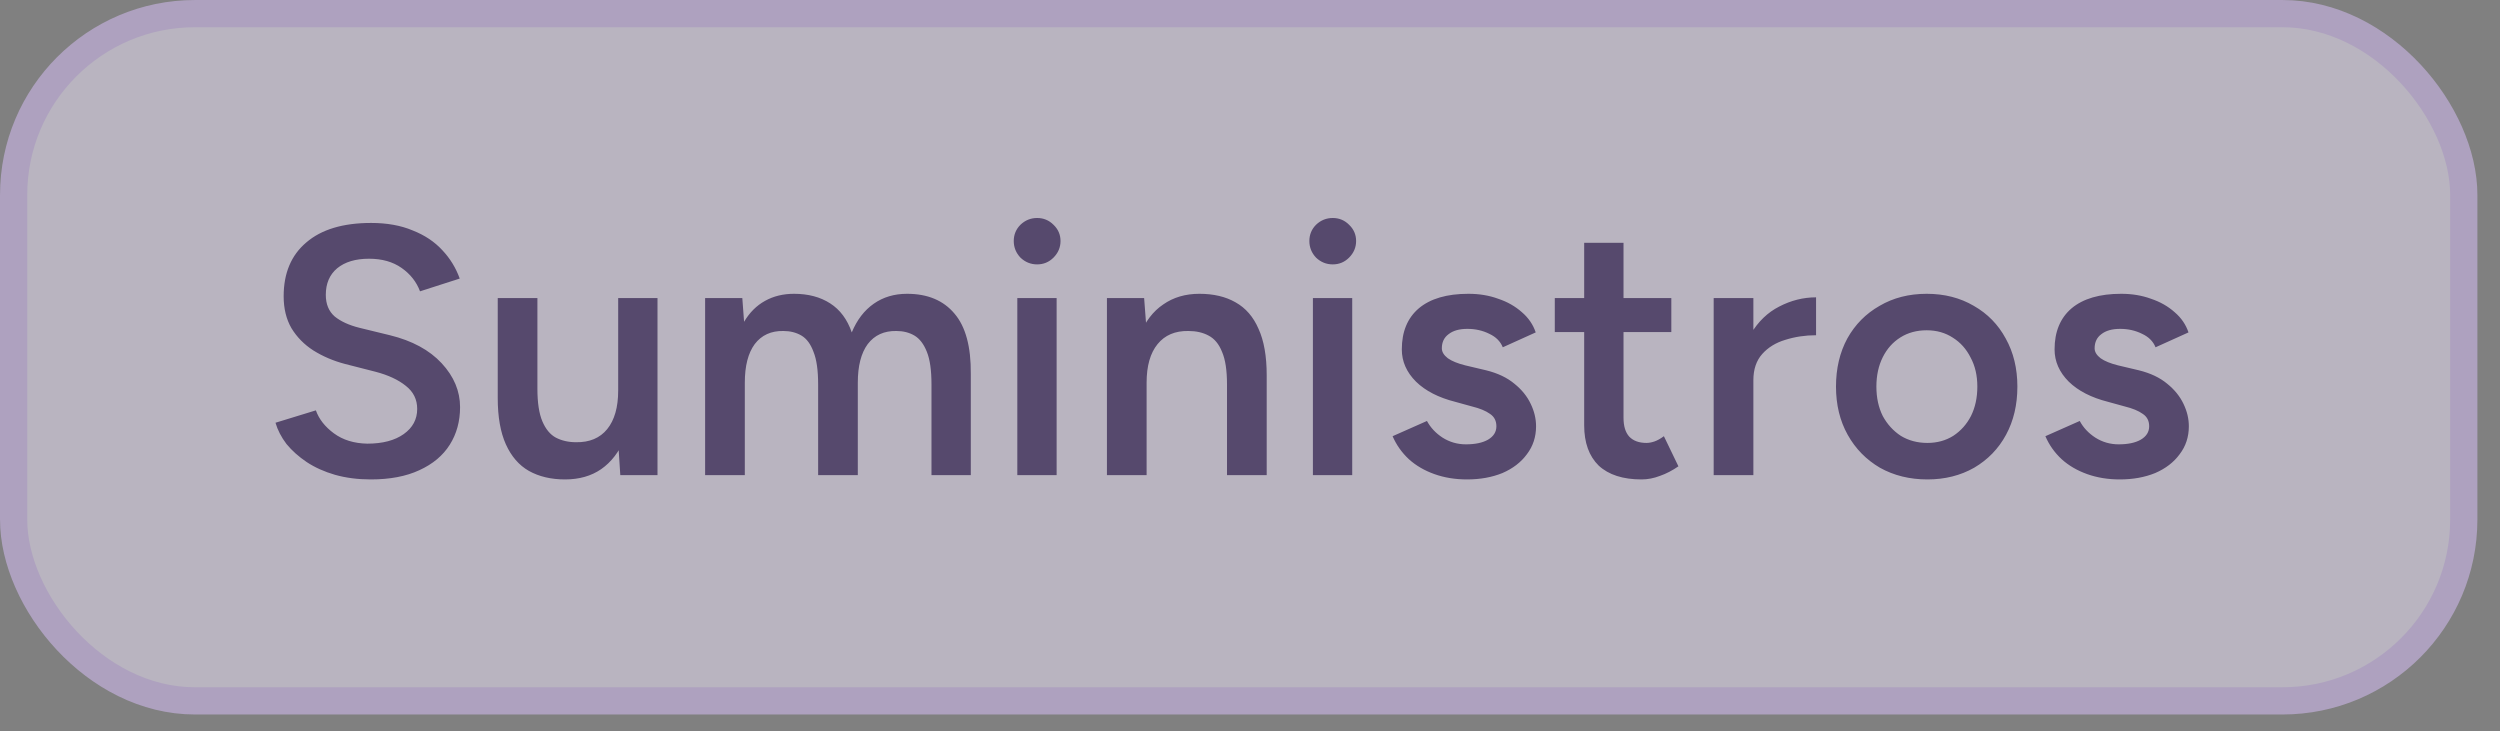
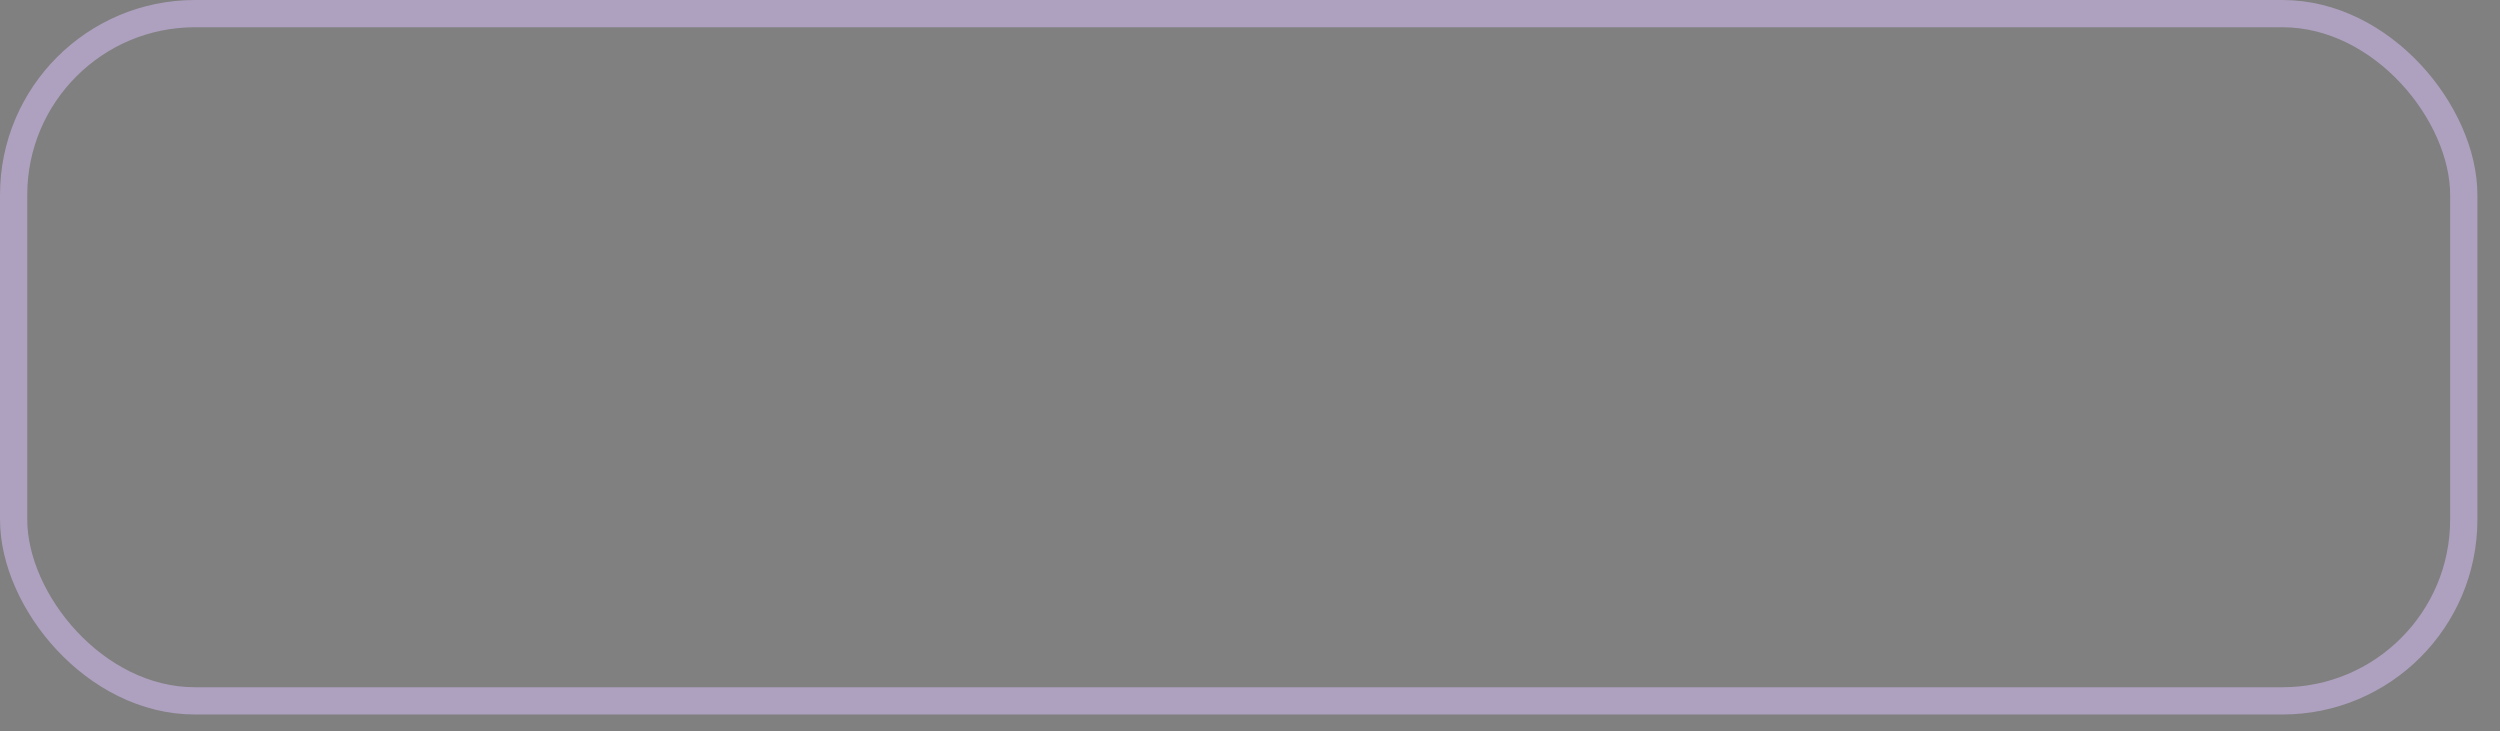
<svg xmlns="http://www.w3.org/2000/svg" width="106" height="31" viewBox="0 0 106 31" fill="none">
  <rect x="0" y="0" width="106" height="31" fill="#808080" stroke="none" />
  <g opacity="0.5">
-     <rect x="0.578" y="0.578" width="103.886" height="29.139" rx="7.688" fill="#F1E8FF" />
    <rect x="0.578" y="0.578" width="103.886" height="29.139" rx="7.688" stroke="#DCC2FE" stroke-width="1.155" />
-     <path d="M15.722 20.328C15.171 20.328 14.665 20.262 14.205 20.132C13.754 20.002 13.354 19.822 13.003 19.591C12.663 19.361 12.377 19.106 12.147 18.826C11.927 18.535 11.771 18.235 11.681 17.924L13.393 17.399C13.524 17.769 13.779 18.095 14.159 18.375C14.54 18.655 15.011 18.8 15.571 18.811C16.222 18.811 16.738 18.675 17.118 18.405C17.499 18.135 17.689 17.779 17.689 17.338C17.689 16.938 17.529 16.613 17.209 16.362C16.888 16.102 16.458 15.902 15.917 15.761L14.625 15.431C14.134 15.301 13.689 15.111 13.288 14.86C12.898 14.61 12.588 14.294 12.357 13.914C12.137 13.534 12.027 13.083 12.027 12.562C12.027 11.581 12.347 10.82 12.988 10.279C13.629 9.728 14.545 9.453 15.737 9.453C16.407 9.453 16.993 9.558 17.494 9.769C18.005 9.969 18.425 10.249 18.756 10.61C19.086 10.96 19.331 11.361 19.492 11.811L17.809 12.352C17.659 11.951 17.399 11.621 17.028 11.361C16.658 11.1 16.197 10.97 15.646 10.97C15.076 10.97 14.625 11.105 14.295 11.376C13.974 11.646 13.814 12.021 13.814 12.502C13.814 12.893 13.939 13.198 14.19 13.418C14.45 13.629 14.8 13.789 15.241 13.899L16.533 14.214C17.474 14.445 18.205 14.84 18.726 15.401C19.246 15.962 19.507 16.582 19.507 17.263C19.507 17.864 19.361 18.395 19.071 18.855C18.781 19.316 18.35 19.677 17.779 19.937C17.219 20.197 16.533 20.328 15.722 20.328ZM26.301 20.147L26.211 18.765V12.637H27.878V20.147H26.301ZM21.104 16.482V12.637H22.786V16.482H21.104ZM22.786 16.482C22.786 17.073 22.856 17.534 22.996 17.864C23.137 18.195 23.327 18.425 23.567 18.555C23.817 18.685 24.103 18.75 24.423 18.75C24.994 18.76 25.435 18.575 25.745 18.195C26.055 17.814 26.211 17.268 26.211 16.558H26.841C26.841 17.349 26.721 18.029 26.481 18.6C26.251 19.161 25.92 19.591 25.49 19.892C25.069 20.182 24.558 20.328 23.958 20.328C23.367 20.328 22.856 20.207 22.426 19.967C22.005 19.727 21.68 19.351 21.449 18.84C21.219 18.33 21.104 17.674 21.104 16.873V16.482H22.786ZM29.897 20.147V12.637H31.474L31.549 13.644C31.78 13.253 32.075 12.958 32.436 12.758C32.796 12.557 33.207 12.457 33.667 12.457C34.268 12.457 34.779 12.592 35.199 12.863C35.62 13.133 35.925 13.543 36.115 14.094C36.336 13.563 36.646 13.158 37.047 12.878C37.447 12.597 37.918 12.457 38.459 12.457C39.33 12.457 40.001 12.737 40.471 13.298C40.942 13.849 41.172 14.7 41.162 15.852V20.147H39.495V16.302C39.495 15.701 39.43 15.241 39.3 14.92C39.17 14.59 38.994 14.36 38.774 14.229C38.554 14.099 38.298 14.034 38.008 14.034C37.487 14.024 37.082 14.209 36.791 14.59C36.511 14.97 36.371 15.516 36.371 16.227V20.147H34.689V16.302C34.689 15.701 34.624 15.241 34.493 14.92C34.373 14.59 34.203 14.36 33.983 14.229C33.762 14.099 33.507 14.034 33.217 14.034C32.696 14.024 32.291 14.209 32 14.59C31.72 14.97 31.58 15.516 31.58 16.227V20.147H29.897ZM43.134 20.147V12.637H44.801V20.147H43.134ZM43.975 11.21C43.704 11.21 43.469 11.115 43.269 10.925C43.079 10.725 42.983 10.489 42.983 10.219C42.983 9.949 43.079 9.718 43.269 9.528C43.469 9.338 43.704 9.243 43.975 9.243C44.245 9.243 44.475 9.338 44.666 9.528C44.866 9.718 44.966 9.949 44.966 10.219C44.966 10.489 44.866 10.725 44.666 10.925C44.475 11.115 44.245 11.21 43.975 11.21ZM46.934 20.147V12.637H48.511L48.616 14.019V20.147H46.934ZM52.025 20.147V16.302H53.708V20.147H52.025ZM52.025 16.302C52.025 15.701 51.955 15.241 51.815 14.92C51.685 14.59 51.495 14.36 51.244 14.229C51.004 14.099 50.719 14.034 50.388 14.034C49.828 14.024 49.392 14.209 49.081 14.59C48.771 14.97 48.616 15.516 48.616 16.227H47.985C47.985 15.436 48.1 14.76 48.331 14.199C48.561 13.629 48.891 13.198 49.322 12.908C49.752 12.607 50.263 12.457 50.854 12.457C51.455 12.457 51.965 12.577 52.386 12.818C52.816 13.058 53.142 13.433 53.362 13.944C53.592 14.445 53.708 15.101 53.708 15.912V16.302H52.025ZM55.667 20.147V12.637H57.334V20.147H55.667ZM56.508 11.21C56.238 11.21 56.002 11.115 55.802 10.925C55.612 10.725 55.517 10.489 55.517 10.219C55.517 9.949 55.612 9.718 55.802 9.528C56.002 9.338 56.238 9.243 56.508 9.243C56.778 9.243 57.009 9.338 57.199 9.528C57.399 9.718 57.499 9.949 57.499 10.219C57.499 10.489 57.399 10.725 57.199 10.925C57.009 11.115 56.778 11.21 56.508 11.21ZM62.201 20.328C61.7 20.328 61.239 20.252 60.819 20.102C60.398 19.952 60.038 19.742 59.737 19.471C59.437 19.191 59.207 18.866 59.046 18.495L60.503 17.849C60.654 18.13 60.874 18.365 61.164 18.555C61.465 18.745 61.795 18.84 62.156 18.84C62.546 18.84 62.856 18.775 63.087 18.645C63.327 18.505 63.447 18.315 63.447 18.075C63.447 17.844 63.357 17.669 63.177 17.549C62.997 17.419 62.741 17.314 62.411 17.233L61.705 17.038C60.994 16.858 60.438 16.573 60.038 16.182C59.637 15.781 59.437 15.326 59.437 14.815C59.437 14.064 59.677 13.483 60.158 13.073C60.648 12.662 61.349 12.457 62.261 12.457C62.721 12.457 63.142 12.527 63.522 12.667C63.913 12.797 64.248 12.988 64.529 13.238C64.809 13.478 65.004 13.764 65.114 14.094L63.718 14.725C63.617 14.475 63.427 14.284 63.147 14.154C62.867 14.014 62.556 13.944 62.216 13.944C61.875 13.944 61.61 14.019 61.42 14.169C61.229 14.309 61.134 14.51 61.134 14.77C61.134 14.92 61.219 15.06 61.389 15.191C61.56 15.311 61.805 15.411 62.126 15.491L63.012 15.701C63.502 15.822 63.903 16.012 64.213 16.272C64.524 16.522 64.754 16.808 64.904 17.128C65.054 17.439 65.129 17.754 65.129 18.075C65.129 18.525 64.999 18.921 64.739 19.261C64.489 19.602 64.143 19.867 63.703 20.057C63.262 20.237 62.761 20.328 62.201 20.328ZM69.603 20.328C68.812 20.328 68.206 20.132 67.785 19.742C67.375 19.341 67.169 18.77 67.169 18.029V10.294H68.837V17.714C68.837 18.064 68.917 18.33 69.077 18.51C69.247 18.69 69.493 18.78 69.813 18.78C69.913 18.78 70.023 18.76 70.143 18.72C70.263 18.68 70.399 18.605 70.549 18.495L71.165 19.772C70.904 19.952 70.644 20.087 70.384 20.177C70.123 20.277 69.863 20.328 69.603 20.328ZM65.923 14.079V12.637H70.864V14.079H65.923ZM73.772 16.152C73.772 15.341 73.927 14.675 74.237 14.154C74.548 13.634 74.948 13.248 75.439 12.998C75.94 12.737 76.46 12.607 77.001 12.607V14.214C76.54 14.214 76.105 14.28 75.694 14.41C75.294 14.53 74.968 14.73 74.718 15.01C74.468 15.291 74.343 15.661 74.343 16.122L73.772 16.152ZM72.66 20.147V12.637H74.343V20.147H72.66ZM81.722 20.328C80.971 20.328 80.3 20.162 79.709 19.832C79.128 19.491 78.672 19.026 78.342 18.435C78.012 17.844 77.846 17.163 77.846 16.392C77.846 15.621 78.007 14.94 78.327 14.35C78.657 13.759 79.113 13.298 79.694 12.968C80.275 12.627 80.941 12.457 81.692 12.457C82.442 12.457 83.108 12.627 83.689 12.968C84.27 13.298 84.721 13.759 85.041 14.35C85.371 14.94 85.537 15.621 85.537 16.392C85.537 17.163 85.376 17.844 85.056 18.435C84.736 19.026 84.285 19.491 83.704 19.832C83.123 20.162 82.463 20.328 81.722 20.328ZM81.722 18.78C82.132 18.78 82.498 18.68 82.818 18.48C83.138 18.27 83.389 17.989 83.569 17.639C83.749 17.278 83.839 16.863 83.839 16.392C83.839 15.922 83.744 15.511 83.554 15.161C83.374 14.8 83.123 14.52 82.803 14.319C82.483 14.109 82.112 14.004 81.692 14.004C81.271 14.004 80.9 14.104 80.58 14.305C80.26 14.505 80.009 14.785 79.829 15.146C79.649 15.506 79.559 15.922 79.559 16.392C79.559 16.863 79.649 17.278 79.829 17.639C80.019 17.989 80.275 18.27 80.595 18.48C80.925 18.68 81.301 18.78 81.722 18.78ZM89.878 20.328C89.377 20.328 88.917 20.252 88.496 20.102C88.076 19.952 87.715 19.742 87.415 19.471C87.114 19.191 86.884 18.866 86.724 18.495L88.181 17.849C88.331 18.13 88.551 18.365 88.842 18.555C89.142 18.745 89.472 18.84 89.833 18.84C90.224 18.84 90.534 18.775 90.764 18.645C91.005 18.505 91.125 18.315 91.125 18.075C91.125 17.844 91.035 17.669 90.854 17.549C90.674 17.419 90.419 17.314 90.088 17.233L89.382 17.038C88.671 16.858 88.116 16.573 87.715 16.182C87.315 15.781 87.114 15.326 87.114 14.815C87.114 14.064 87.355 13.483 87.835 13.073C88.326 12.662 89.027 12.457 89.938 12.457C90.399 12.457 90.819 12.527 91.2 12.667C91.59 12.797 91.926 12.988 92.206 13.238C92.487 13.478 92.682 13.764 92.792 14.094L91.395 14.725C91.295 14.475 91.105 14.284 90.824 14.154C90.544 14.014 90.234 13.944 89.893 13.944C89.553 13.944 89.287 14.019 89.097 14.169C88.907 14.309 88.812 14.51 88.812 14.77C88.812 14.92 88.897 15.06 89.067 15.191C89.237 15.311 89.483 15.411 89.803 15.491L90.689 15.701C91.18 15.822 91.58 16.012 91.891 16.272C92.201 16.522 92.431 16.808 92.582 17.128C92.732 17.439 92.807 17.754 92.807 18.075C92.807 18.525 92.677 18.921 92.416 19.261C92.166 19.602 91.821 19.867 91.38 20.057C90.939 20.237 90.439 20.328 89.878 20.328Z" fill="#2C1159" />
  </g>
</svg>